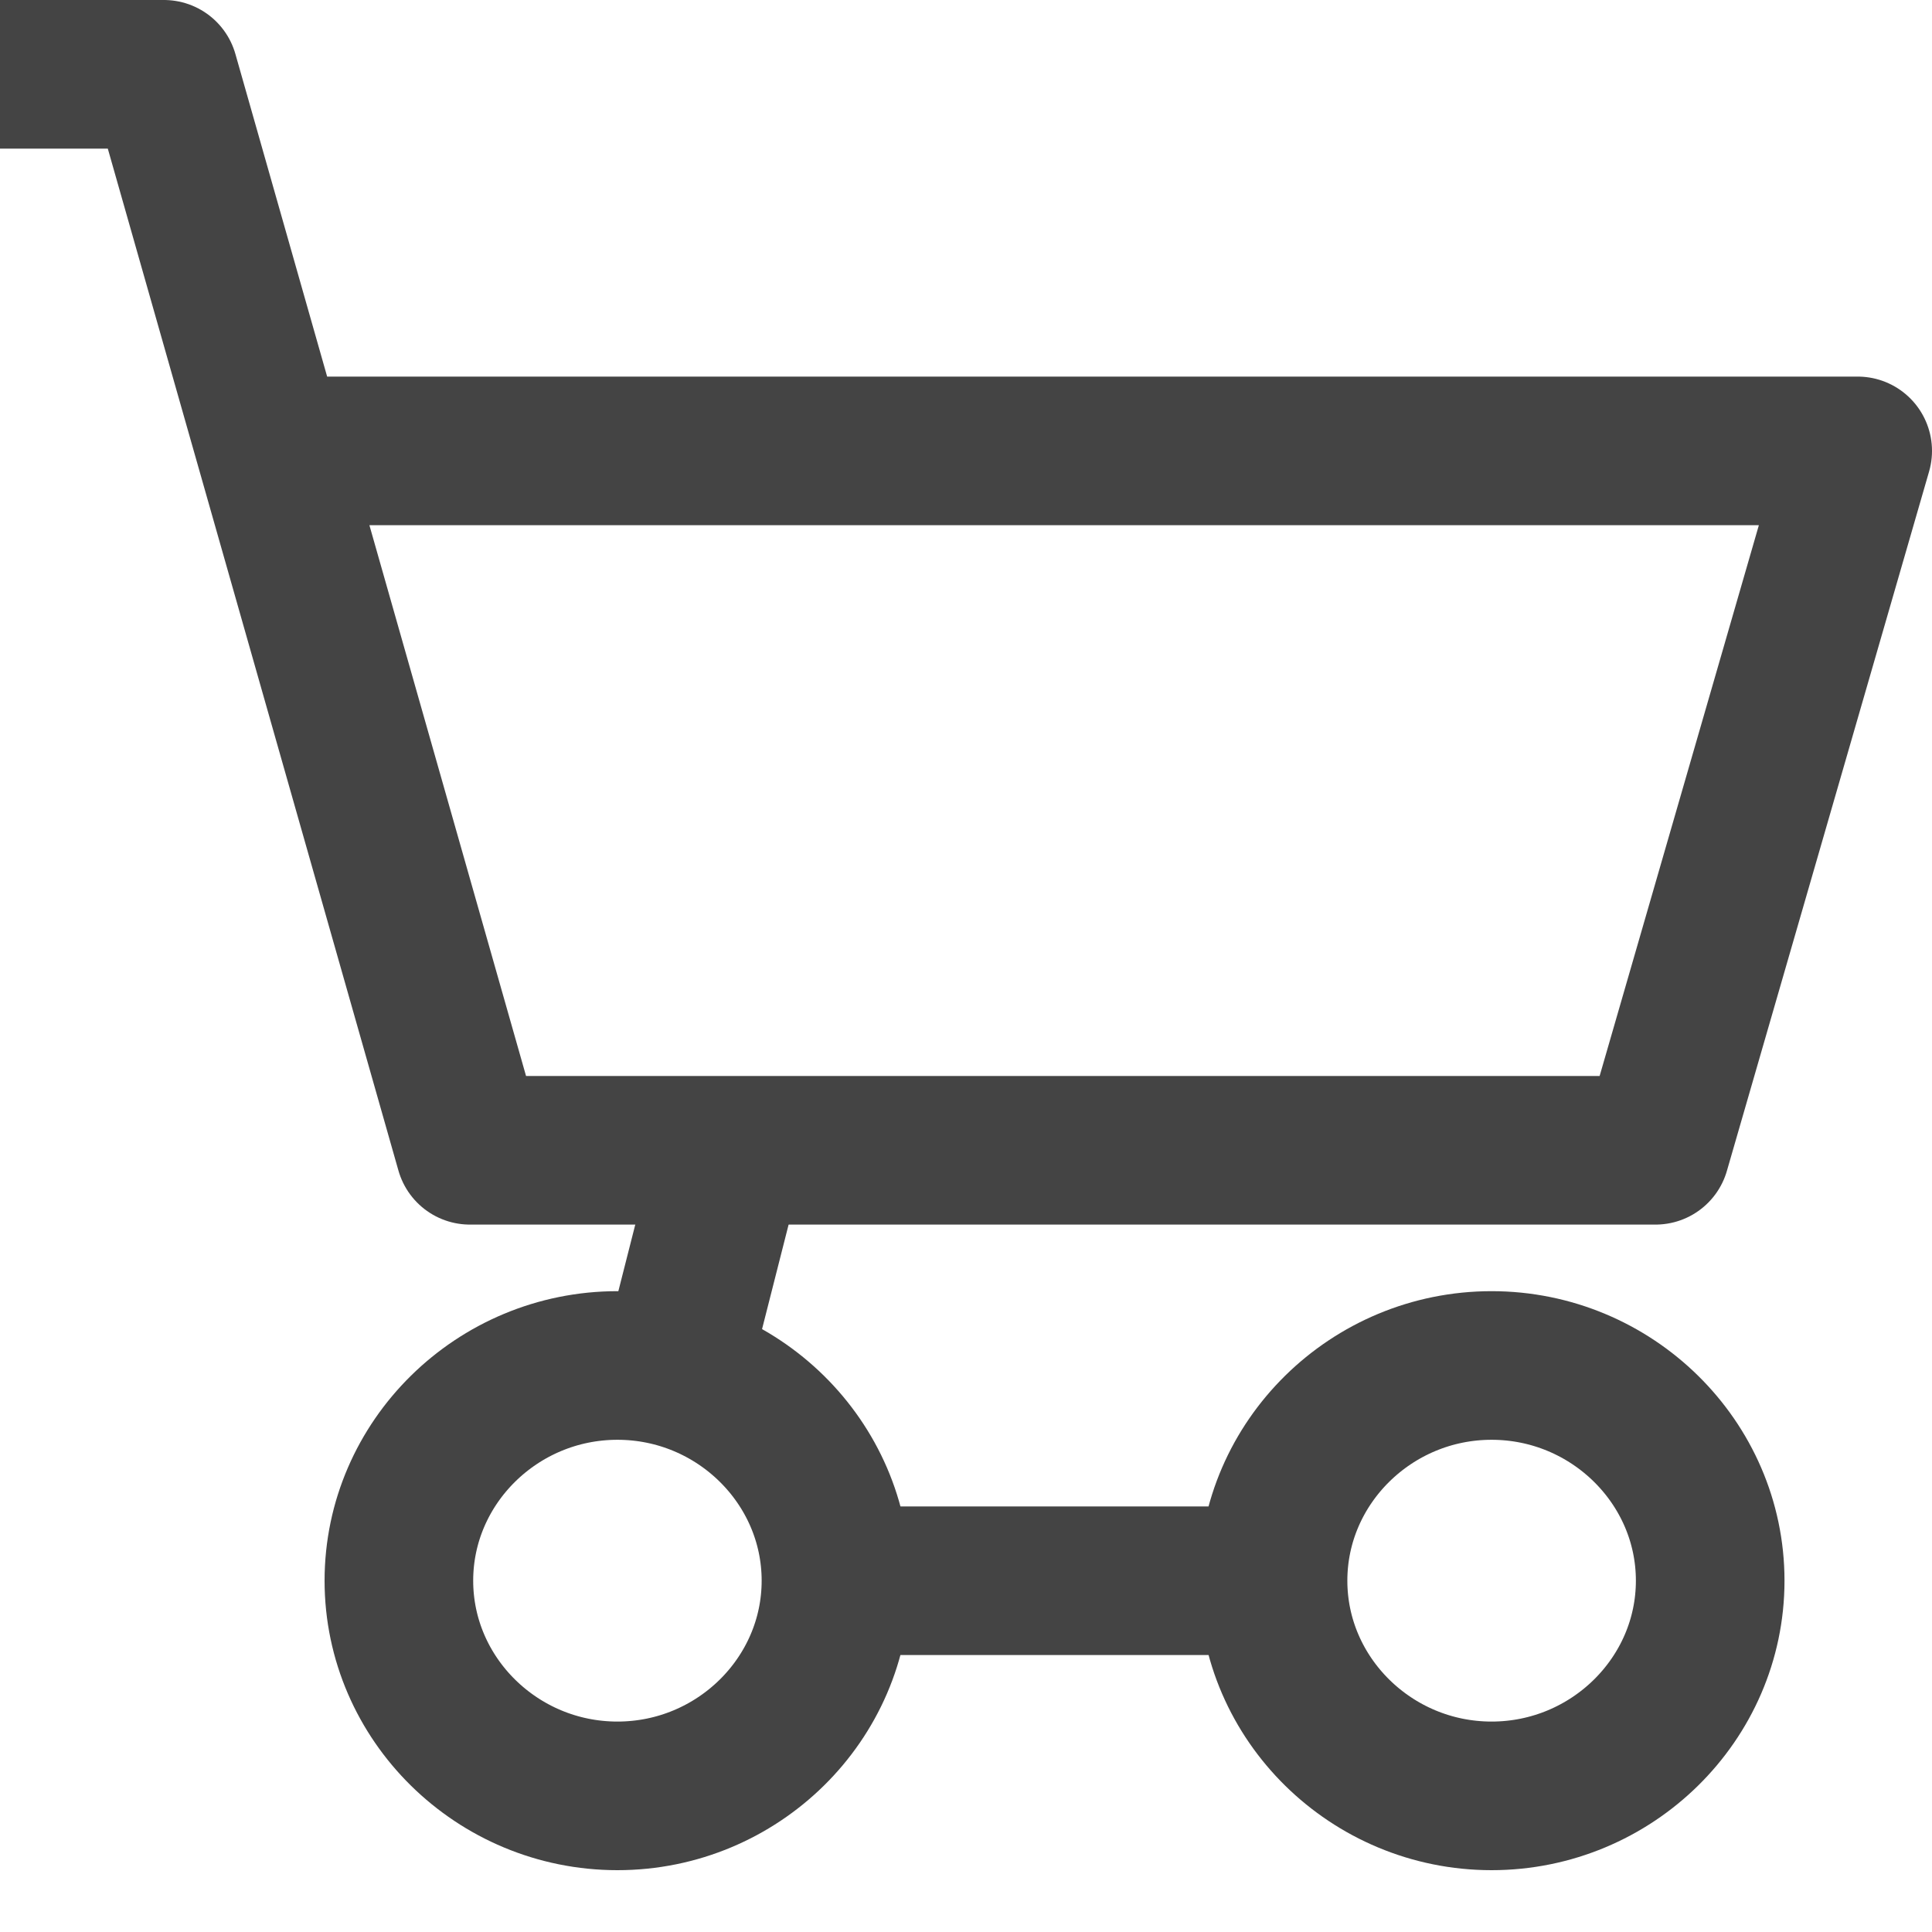
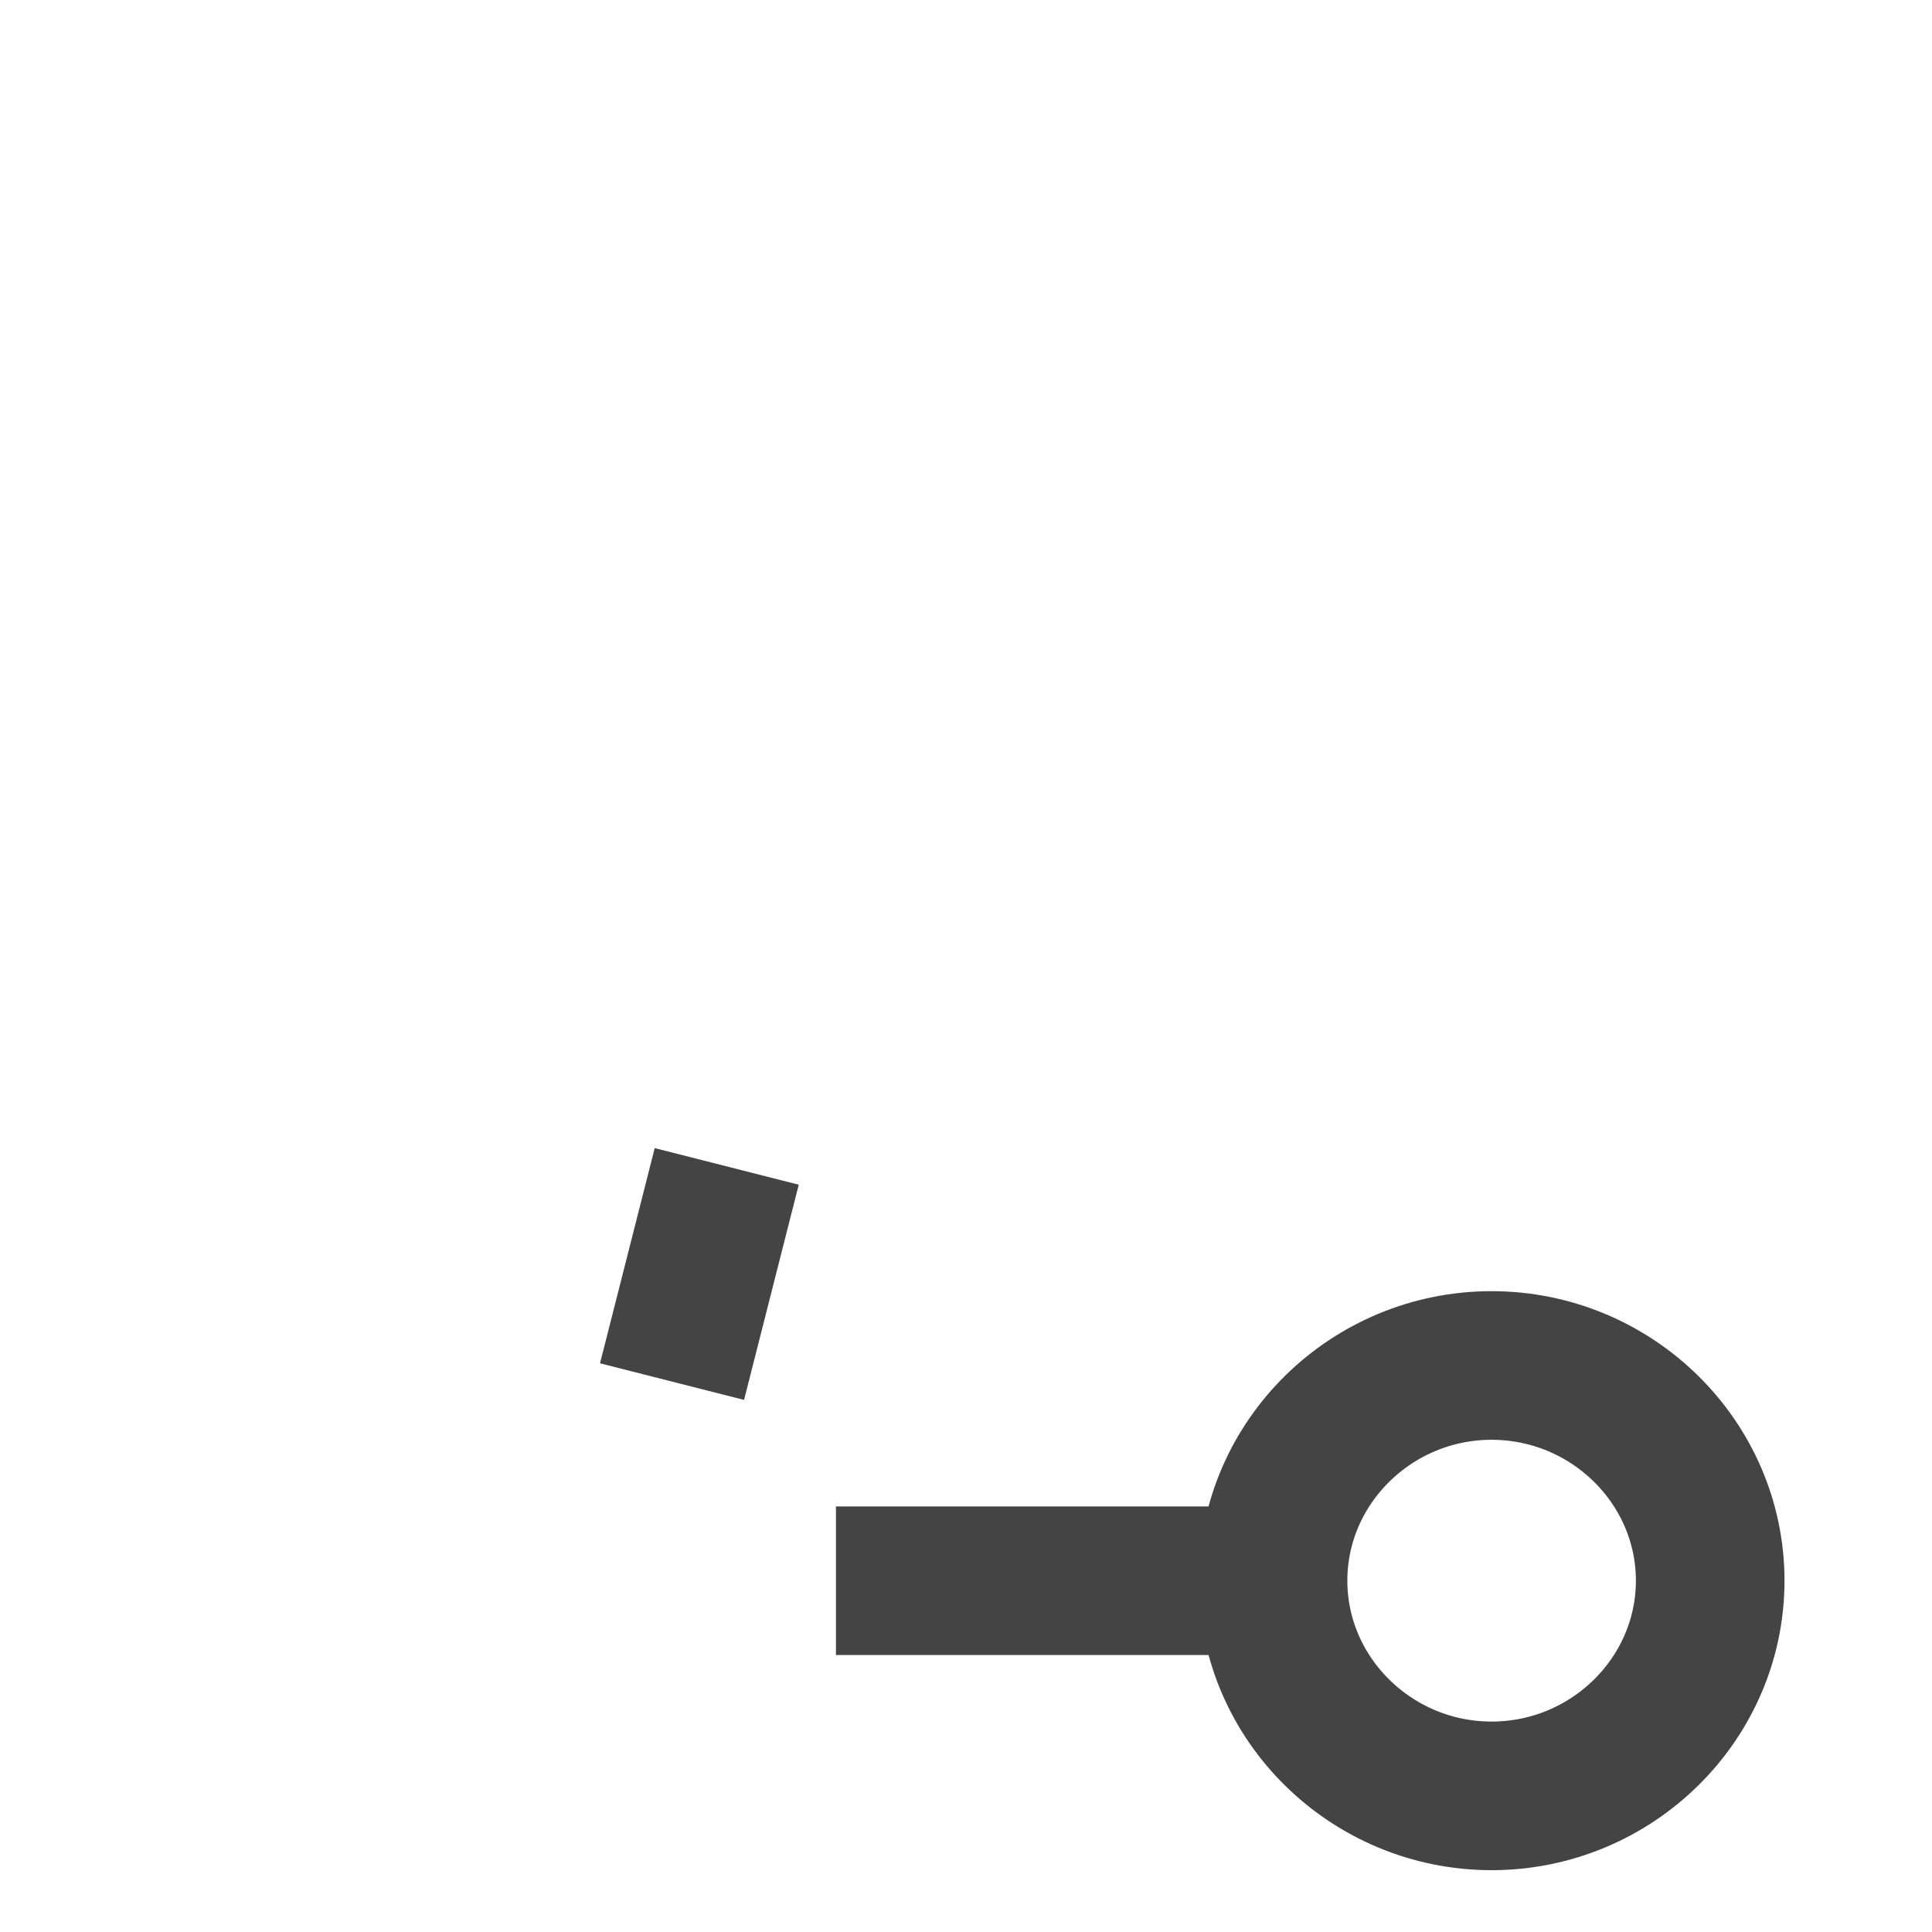
<svg xmlns="http://www.w3.org/2000/svg" width="26" height="26" viewBox="0 0 26 26" fill="none">
-   <path d="M11.25 21.272C11.25 22.865 9.927 24.168 8.309 24.168C6.691 24.168 5.368 22.865 5.368 21.272C5.368 19.679 6.691 18.376 8.309 18.376C9.927 18.376 11.25 19.679 11.25 21.272Z" stroke="#444444" stroke-width="2" stroke-miterlimit="10" stroke-linejoin="round" />
  <path d="M23.015 21.272C23.015 22.865 21.691 24.168 20.073 24.168C18.456 24.168 17.132 22.865 17.132 21.272C17.132 19.679 18.456 18.376 20.073 18.376C21.691 18.376 23.015 19.679 23.015 21.272Z" stroke="#444444" stroke-width="2" stroke-miterlimit="10" stroke-linejoin="round" />
-   <path d="M3.75 6.068H25L22.279 15.48H6.324L2.206 1H0" stroke="#444444" stroke-width="2" stroke-miterlimit="10" stroke-linejoin="round" />
  <path d="M11.25 21.273H17.868" stroke="#444444" stroke-width="2" stroke-miterlimit="10" stroke-linejoin="round" />
  <path d="M9.044 18.593L9.78 15.697" stroke="#444444" stroke-width="2" stroke-miterlimit="10" stroke-linejoin="round" />
</svg>